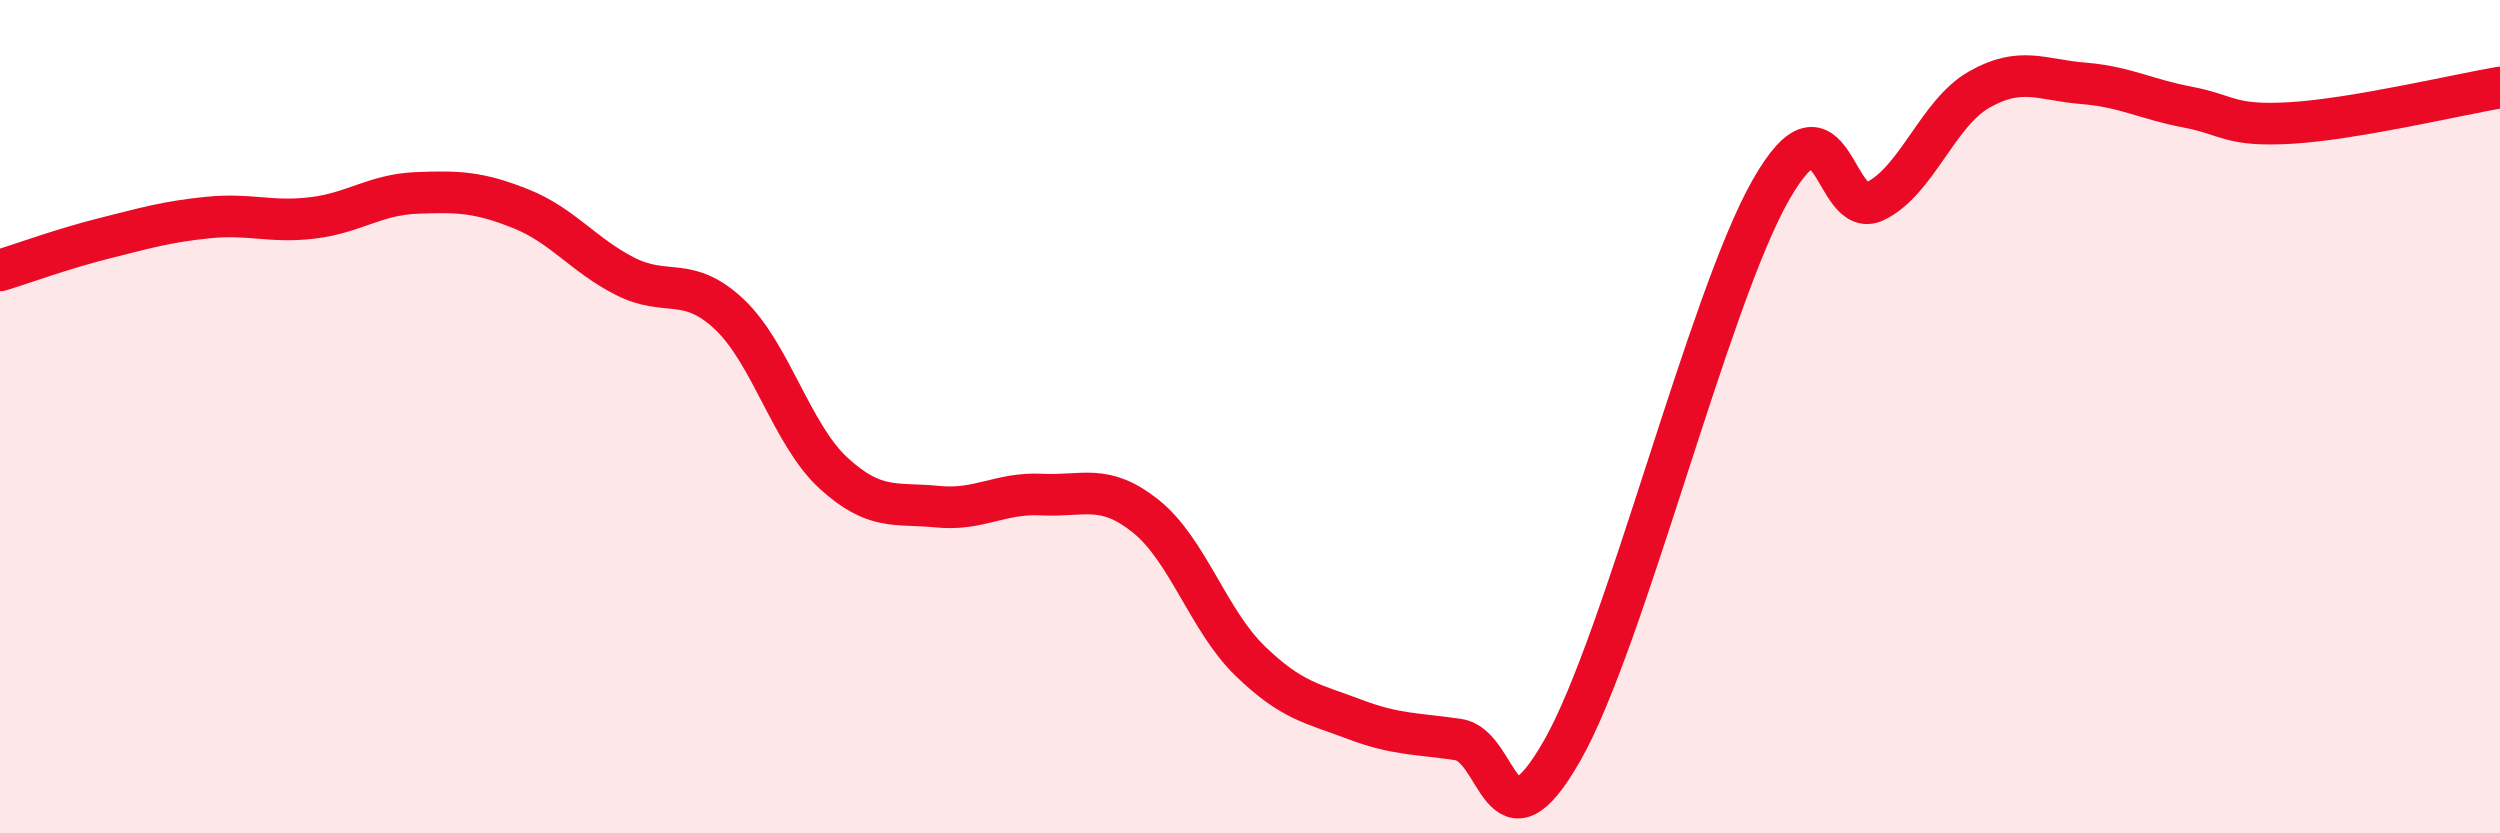
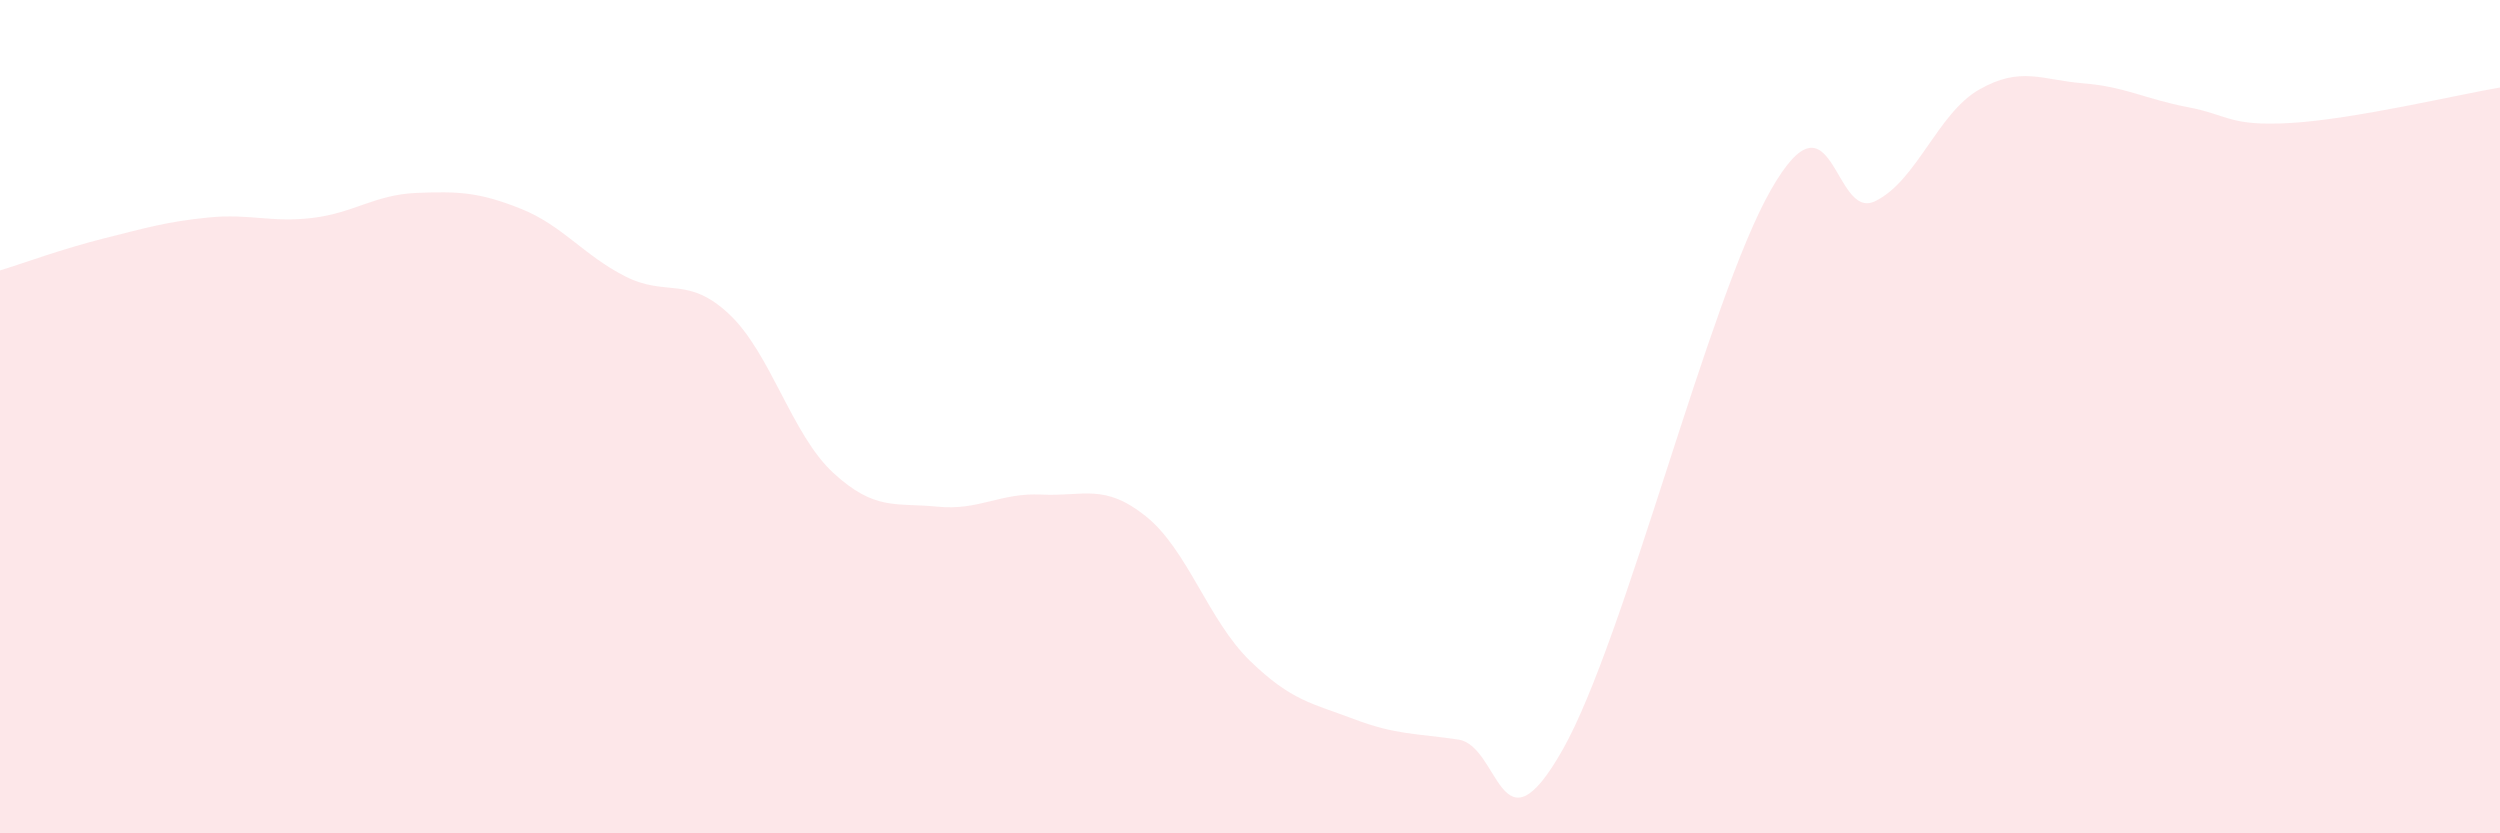
<svg xmlns="http://www.w3.org/2000/svg" width="60" height="20" viewBox="0 0 60 20">
  <path d="M 0,6.49 C 0.5,6.34 1.5,5.97 2.5,5.72 C 3.5,5.47 4,5.32 5,5.22 C 6,5.12 6.5,5.35 7.5,5.23 C 8.5,5.11 9,4.67 10,4.63 C 11,4.59 11.5,4.61 12.5,5.01 C 13.5,5.41 14,6.12 15,6.63 C 16,7.14 16.5,6.6 17.5,7.54 C 18.5,8.48 19,10.43 20,11.35 C 21,12.27 21.5,12.06 22.5,12.16 C 23.5,12.26 24,11.82 25,11.87 C 26,11.92 26.5,11.59 27.5,12.39 C 28.5,13.19 29,14.89 30,15.86 C 31,16.83 31.5,16.88 32.5,17.26 C 33.5,17.64 34,17.6 35,17.75 C 36,17.9 36,20.64 37.5,18 C 39,15.36 41,7.19 42.5,4.56 C 44,1.93 44,5.31 45,4.83 C 46,4.35 46.5,2.72 47.5,2.15 C 48.5,1.58 49,1.92 50,2 C 51,2.08 51.5,2.38 52.5,2.57 C 53.5,2.76 53.5,3.04 55,2.95 C 56.5,2.86 59,2.27 60,2.1L60 20L0 20Z" fill="#EB0A25" opacity="0.1" stroke-linecap="round" stroke-linejoin="round" />
-   <path d="M 0,6.49 C 0.5,6.34 1.5,5.97 2.5,5.72 C 3.5,5.47 4,5.32 5,5.22 C 6,5.12 6.5,5.35 7.5,5.23 C 8.5,5.11 9,4.67 10,4.63 C 11,4.59 11.5,4.61 12.5,5.01 C 13.5,5.41 14,6.12 15,6.63 C 16,7.14 16.5,6.6 17.5,7.54 C 18.5,8.48 19,10.43 20,11.35 C 21,12.27 21.5,12.06 22.5,12.16 C 23.5,12.26 24,11.82 25,11.87 C 26,11.92 26.5,11.59 27.5,12.39 C 28.5,13.19 29,14.89 30,15.86 C 31,16.83 31.5,16.88 32.5,17.26 C 33.5,17.64 34,17.6 35,17.75 C 36,17.9 36,20.64 37.5,18 C 39,15.36 41,7.19 42.5,4.56 C 44,1.93 44,5.31 45,4.83 C 46,4.35 46.5,2.72 47.5,2.15 C 48.5,1.58 49,1.92 50,2 C 51,2.08 51.5,2.38 52.5,2.57 C 53.5,2.76 53.5,3.04 55,2.95 C 56.5,2.86 59,2.27 60,2.1" stroke="#EB0A25" stroke-width="1" fill="none" stroke-linecap="round" stroke-linejoin="round" />
</svg>